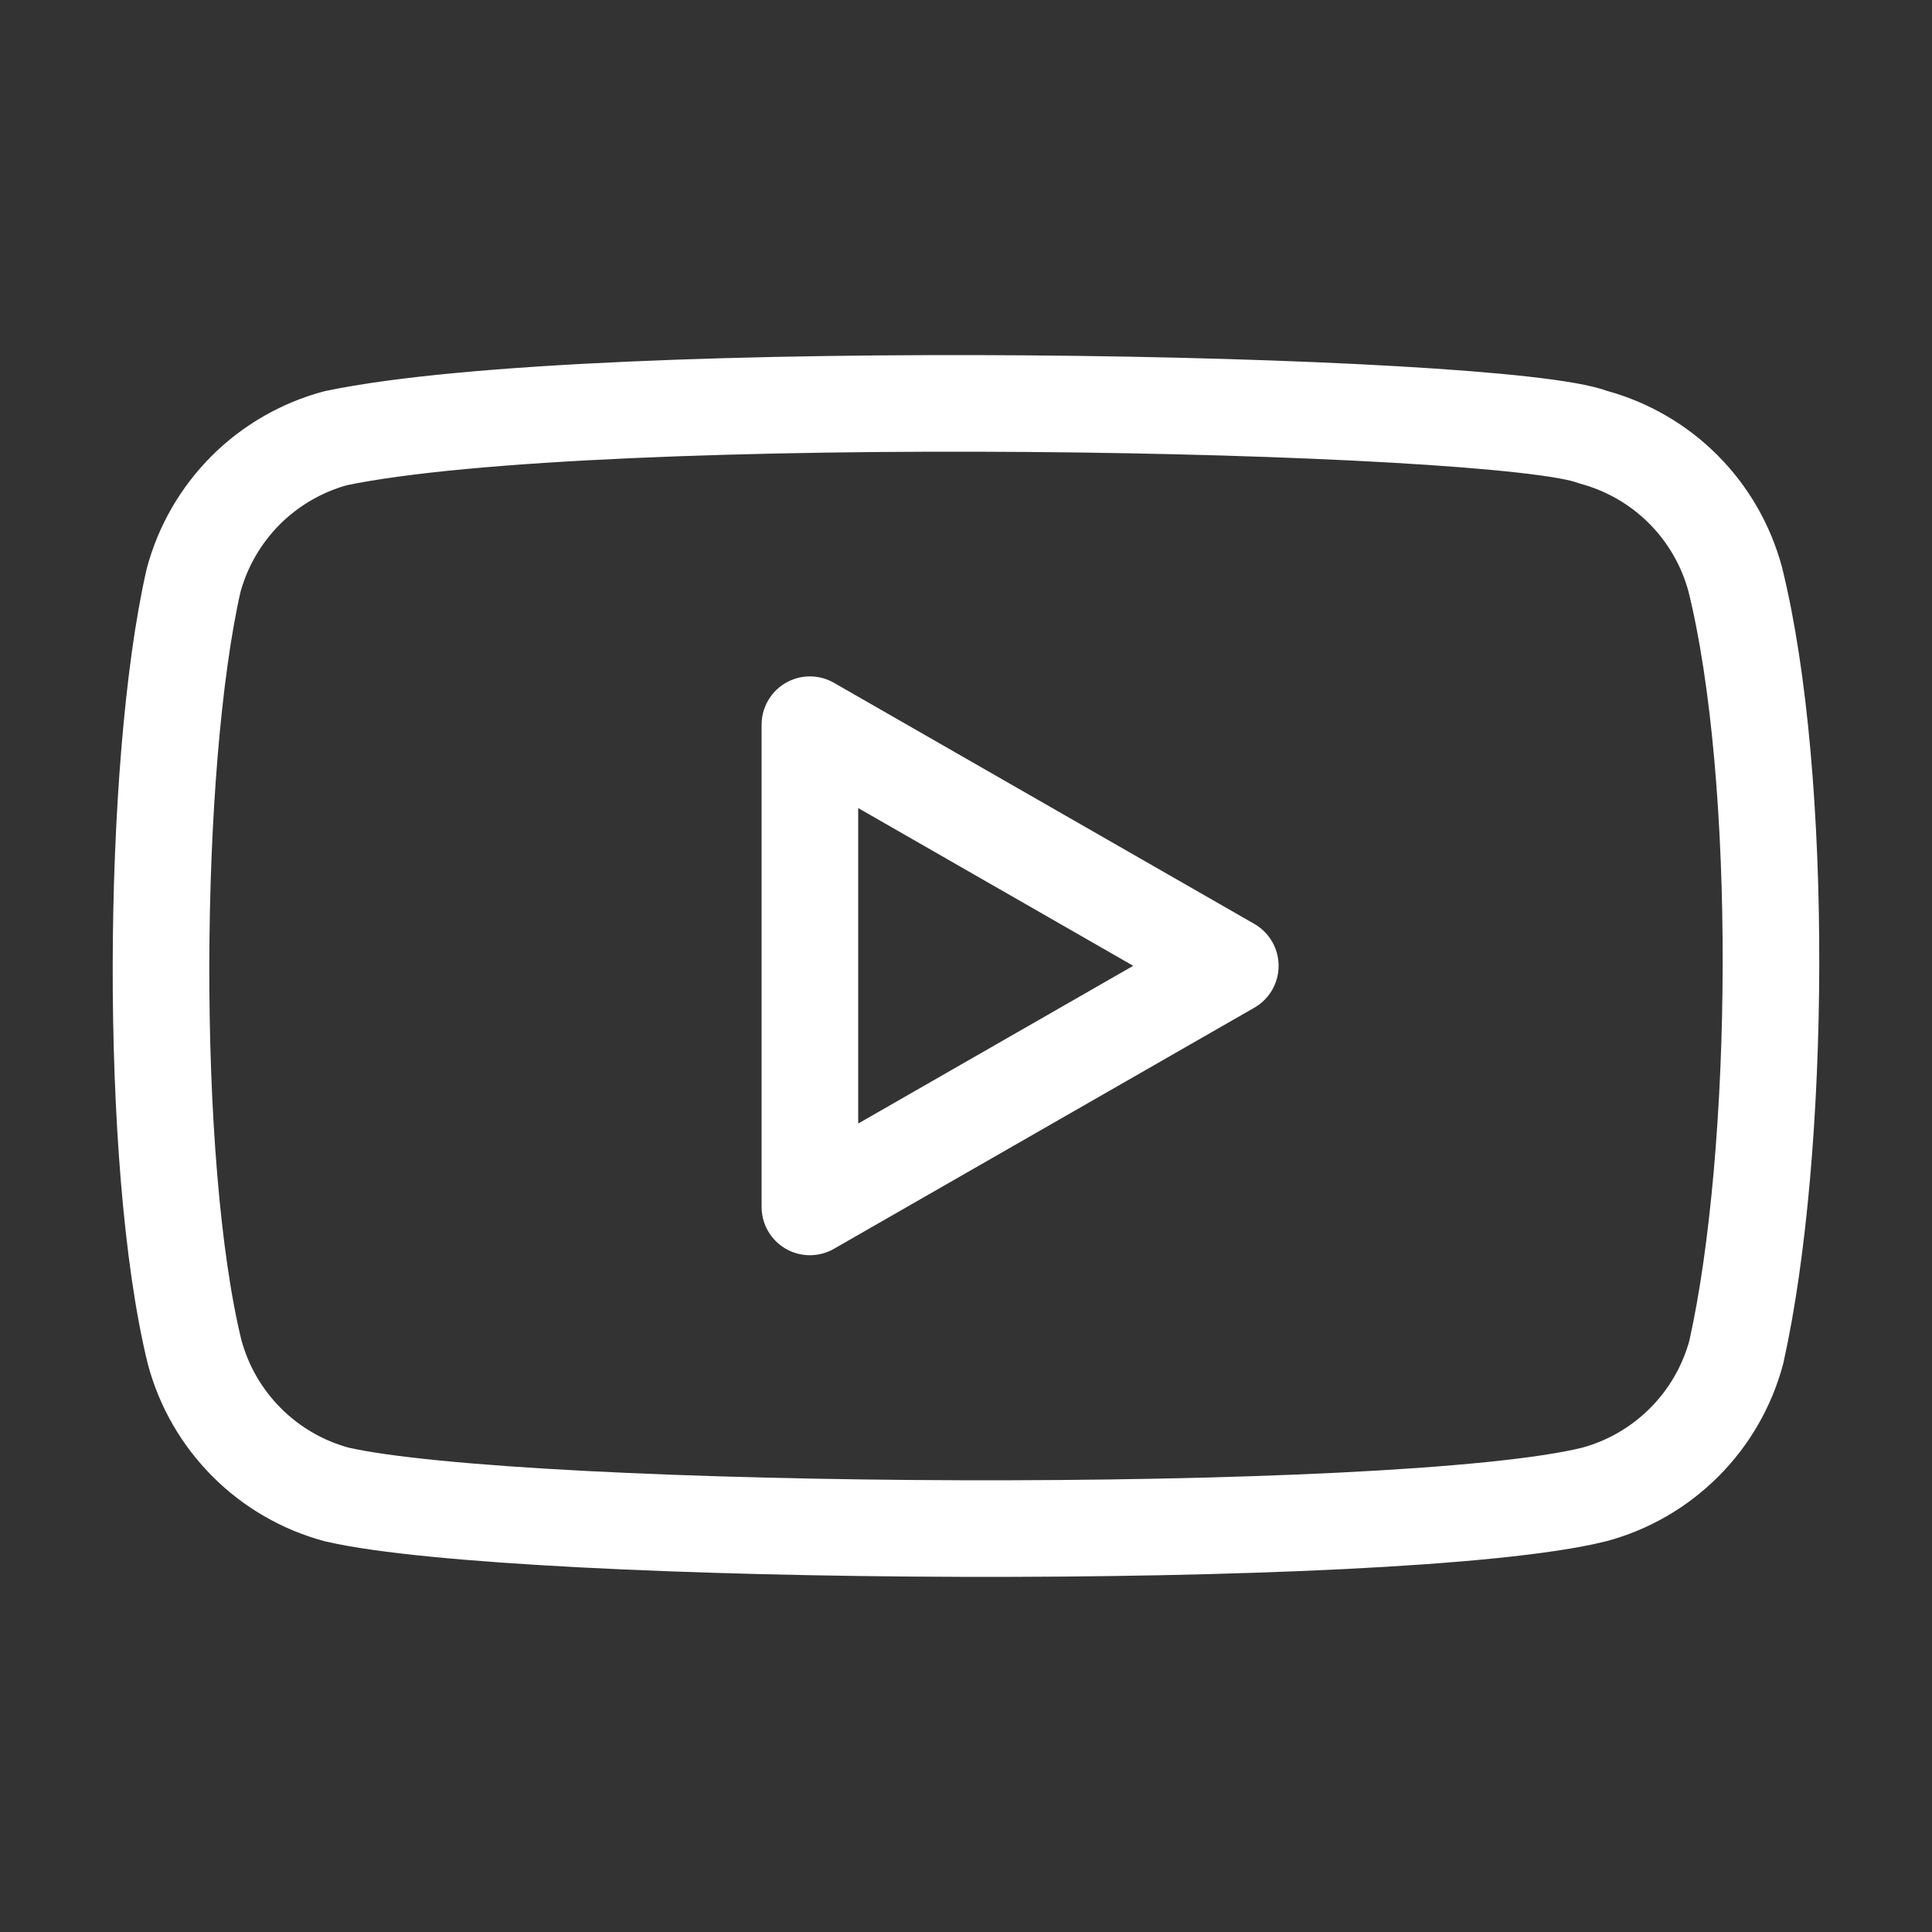
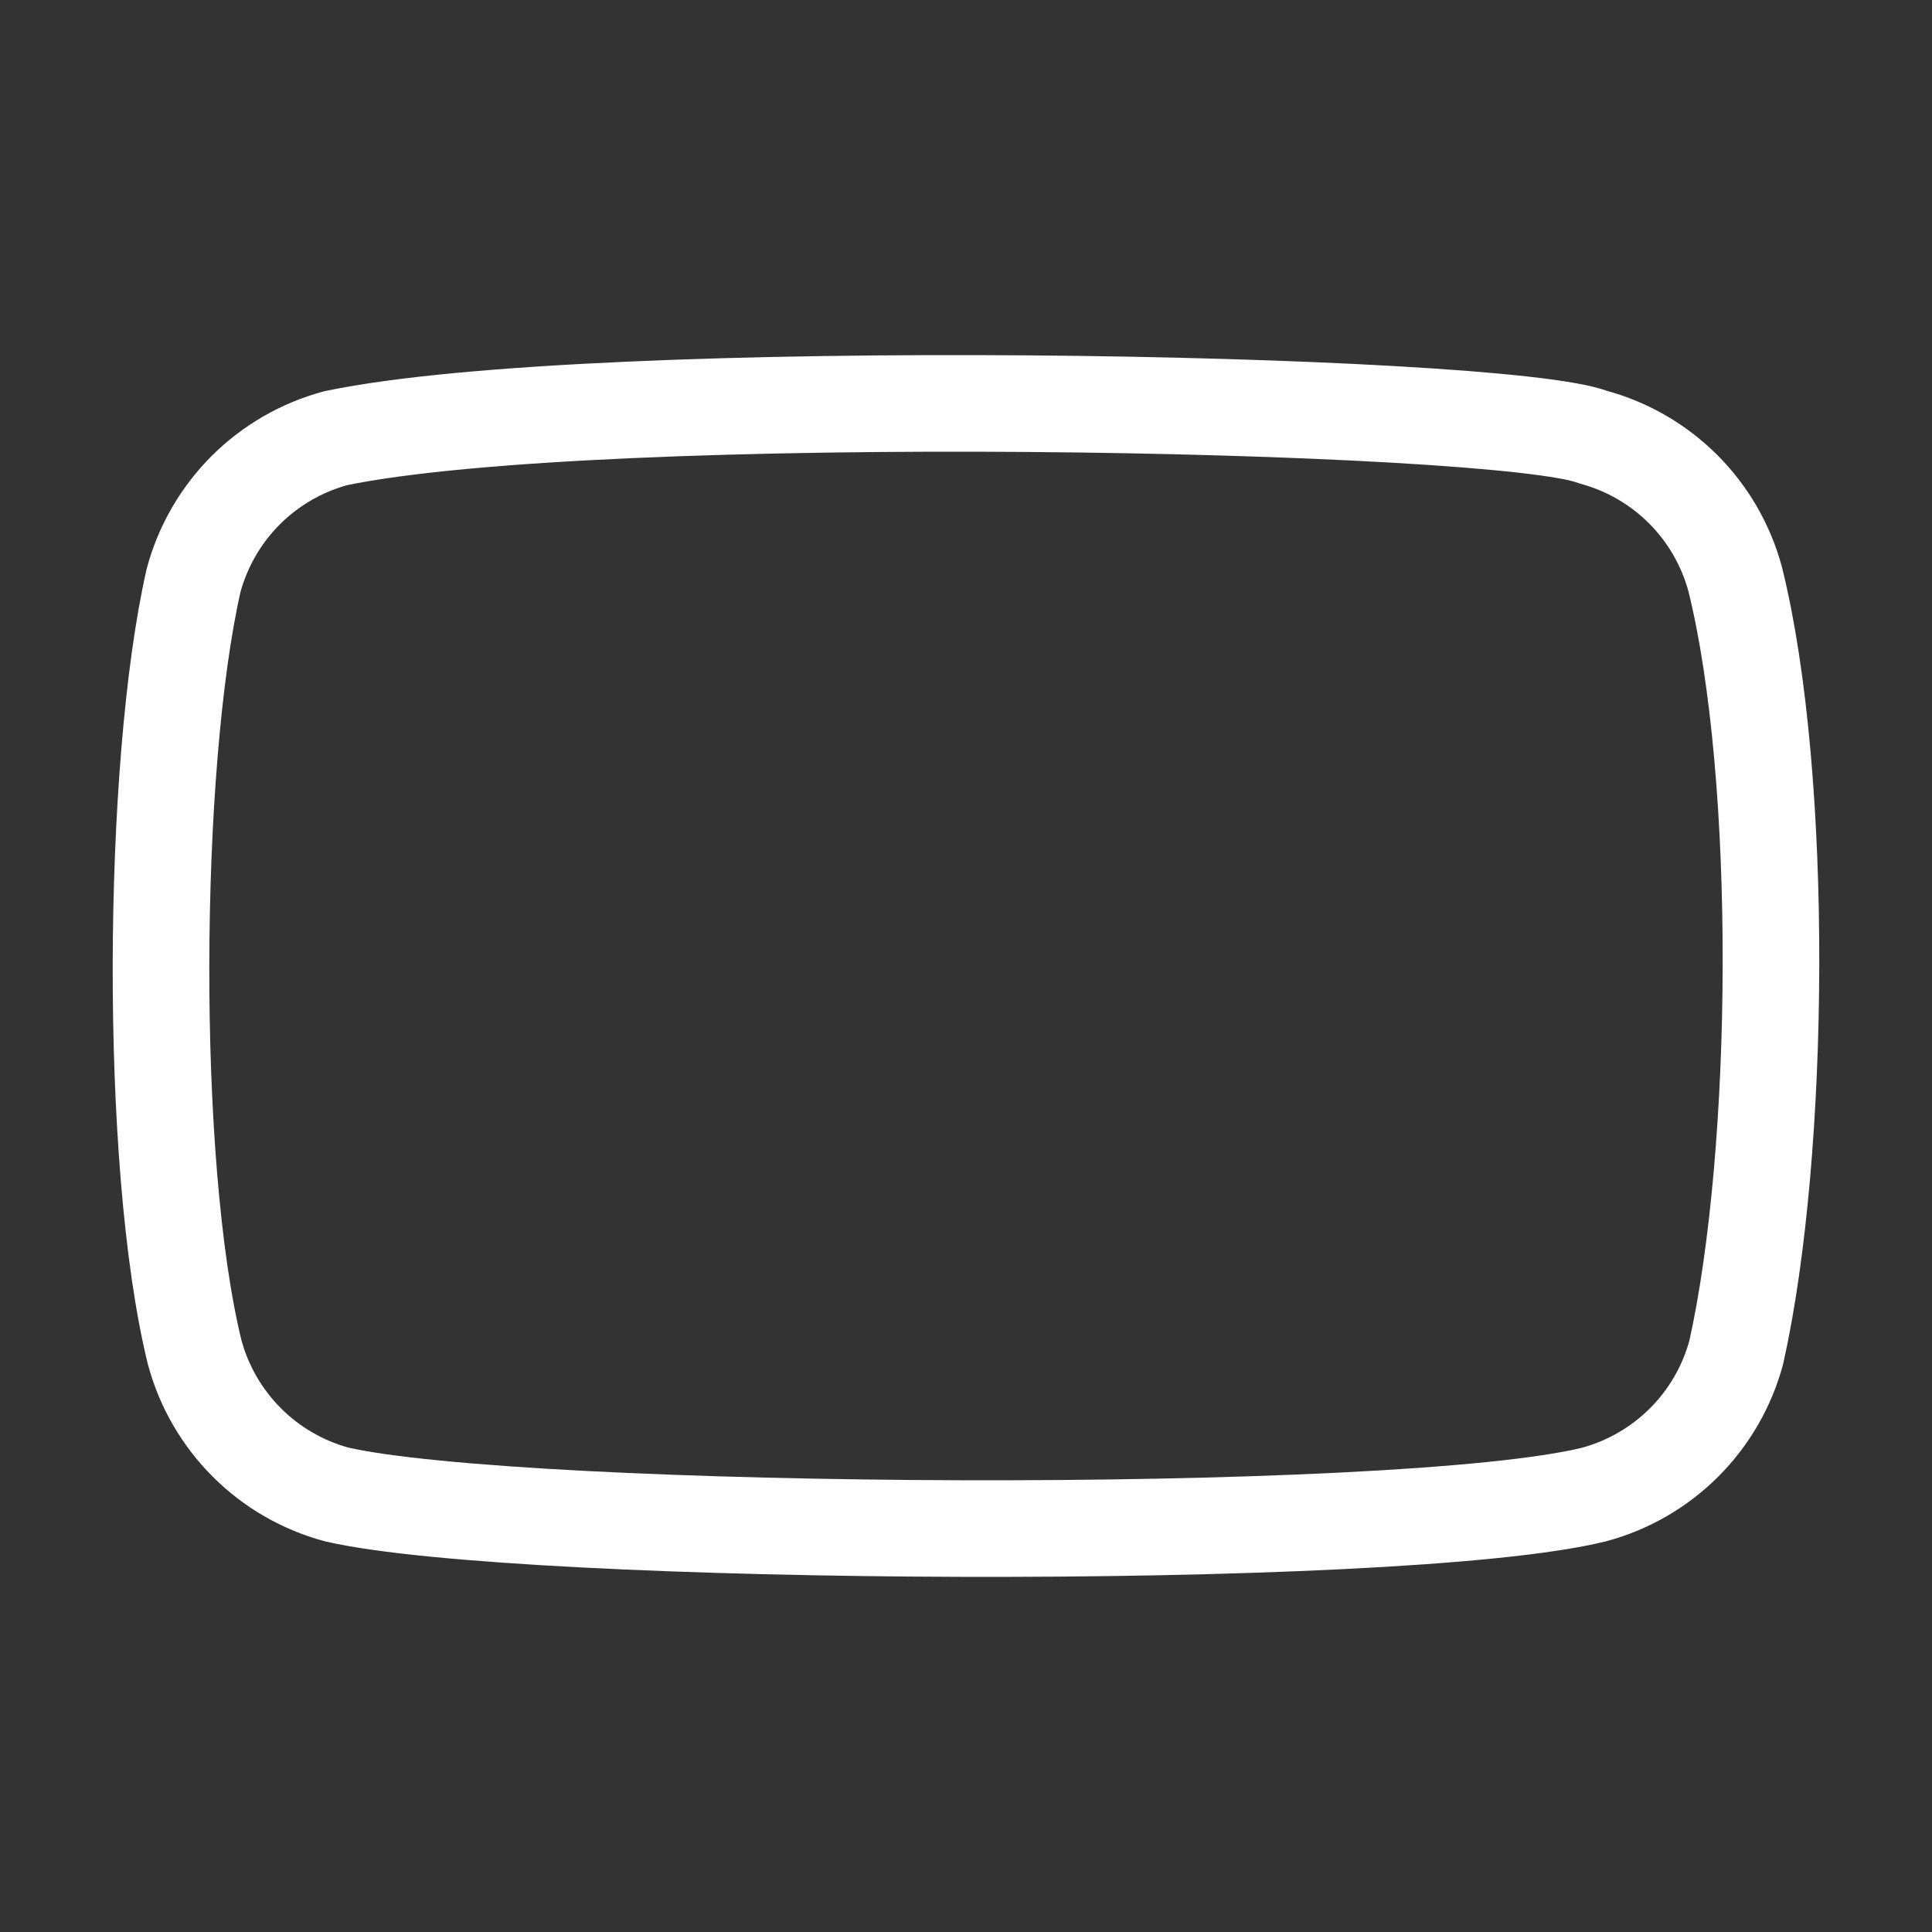
<svg xmlns="http://www.w3.org/2000/svg" width="20" height="20" viewBox="0 0 20 20" fill="none">
  <rect x="0" y="0" width="20" height="20" fill="#333333" stroke="none" />
  <path d="M17.963 5.997C17.868 5.645 17.683 5.323 17.424 5.064C17.166 4.806 16.844 4.62 16.491 4.525C15.527 4.153 6.186 3.97 3.476 4.536C3.123 4.631 2.802 4.817 2.543 5.075C2.285 5.334 2.099 5.655 2.004 6.008C1.569 7.918 1.536 12.046 2.015 13.998C2.11 14.351 2.296 14.673 2.554 14.931C2.812 15.19 3.134 15.376 3.487 15.471C5.397 15.91 14.475 15.972 16.502 15.471C16.855 15.376 17.176 15.19 17.435 14.931C17.693 14.673 17.879 14.351 17.974 13.998C18.438 11.918 18.471 8.046 17.963 5.997Z" stroke="white" stroke-linecap="round" stroke-linejoin="round" />
-   <path d="M12.736 9.998L8.384 7.502V12.494L12.736 9.998Z" stroke="white" stroke-linecap="round" stroke-linejoin="round" />
</svg>